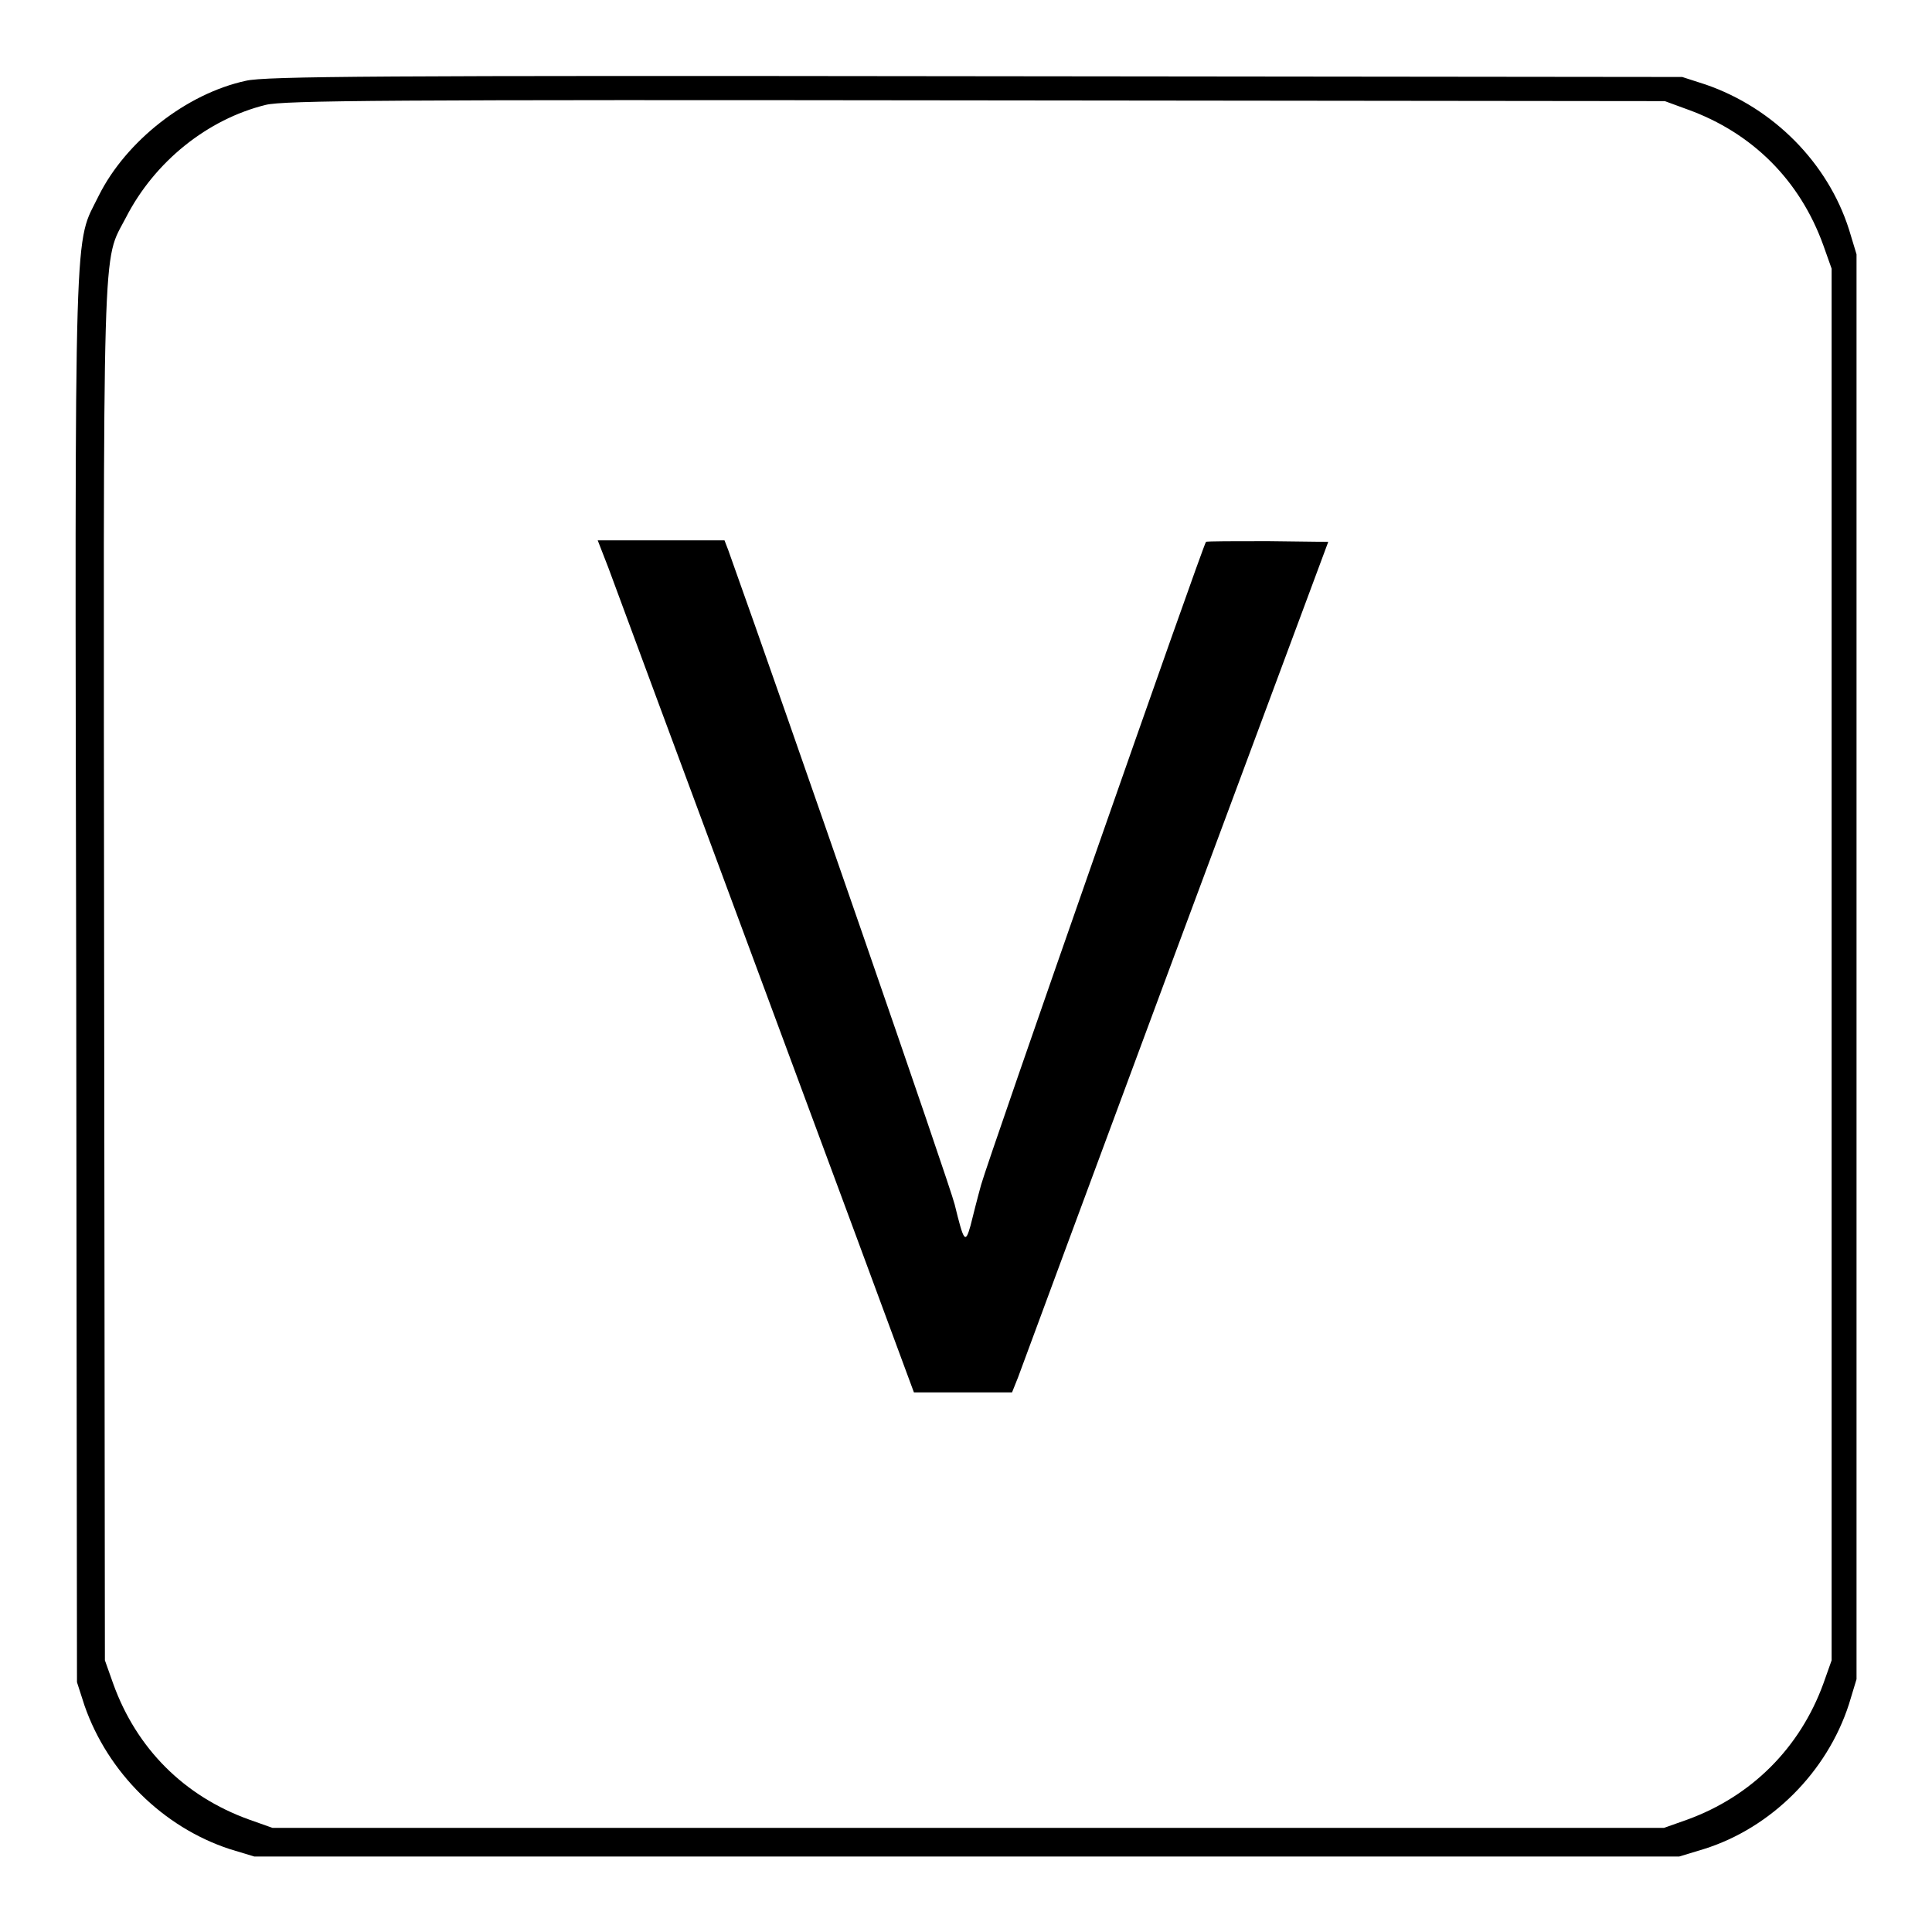
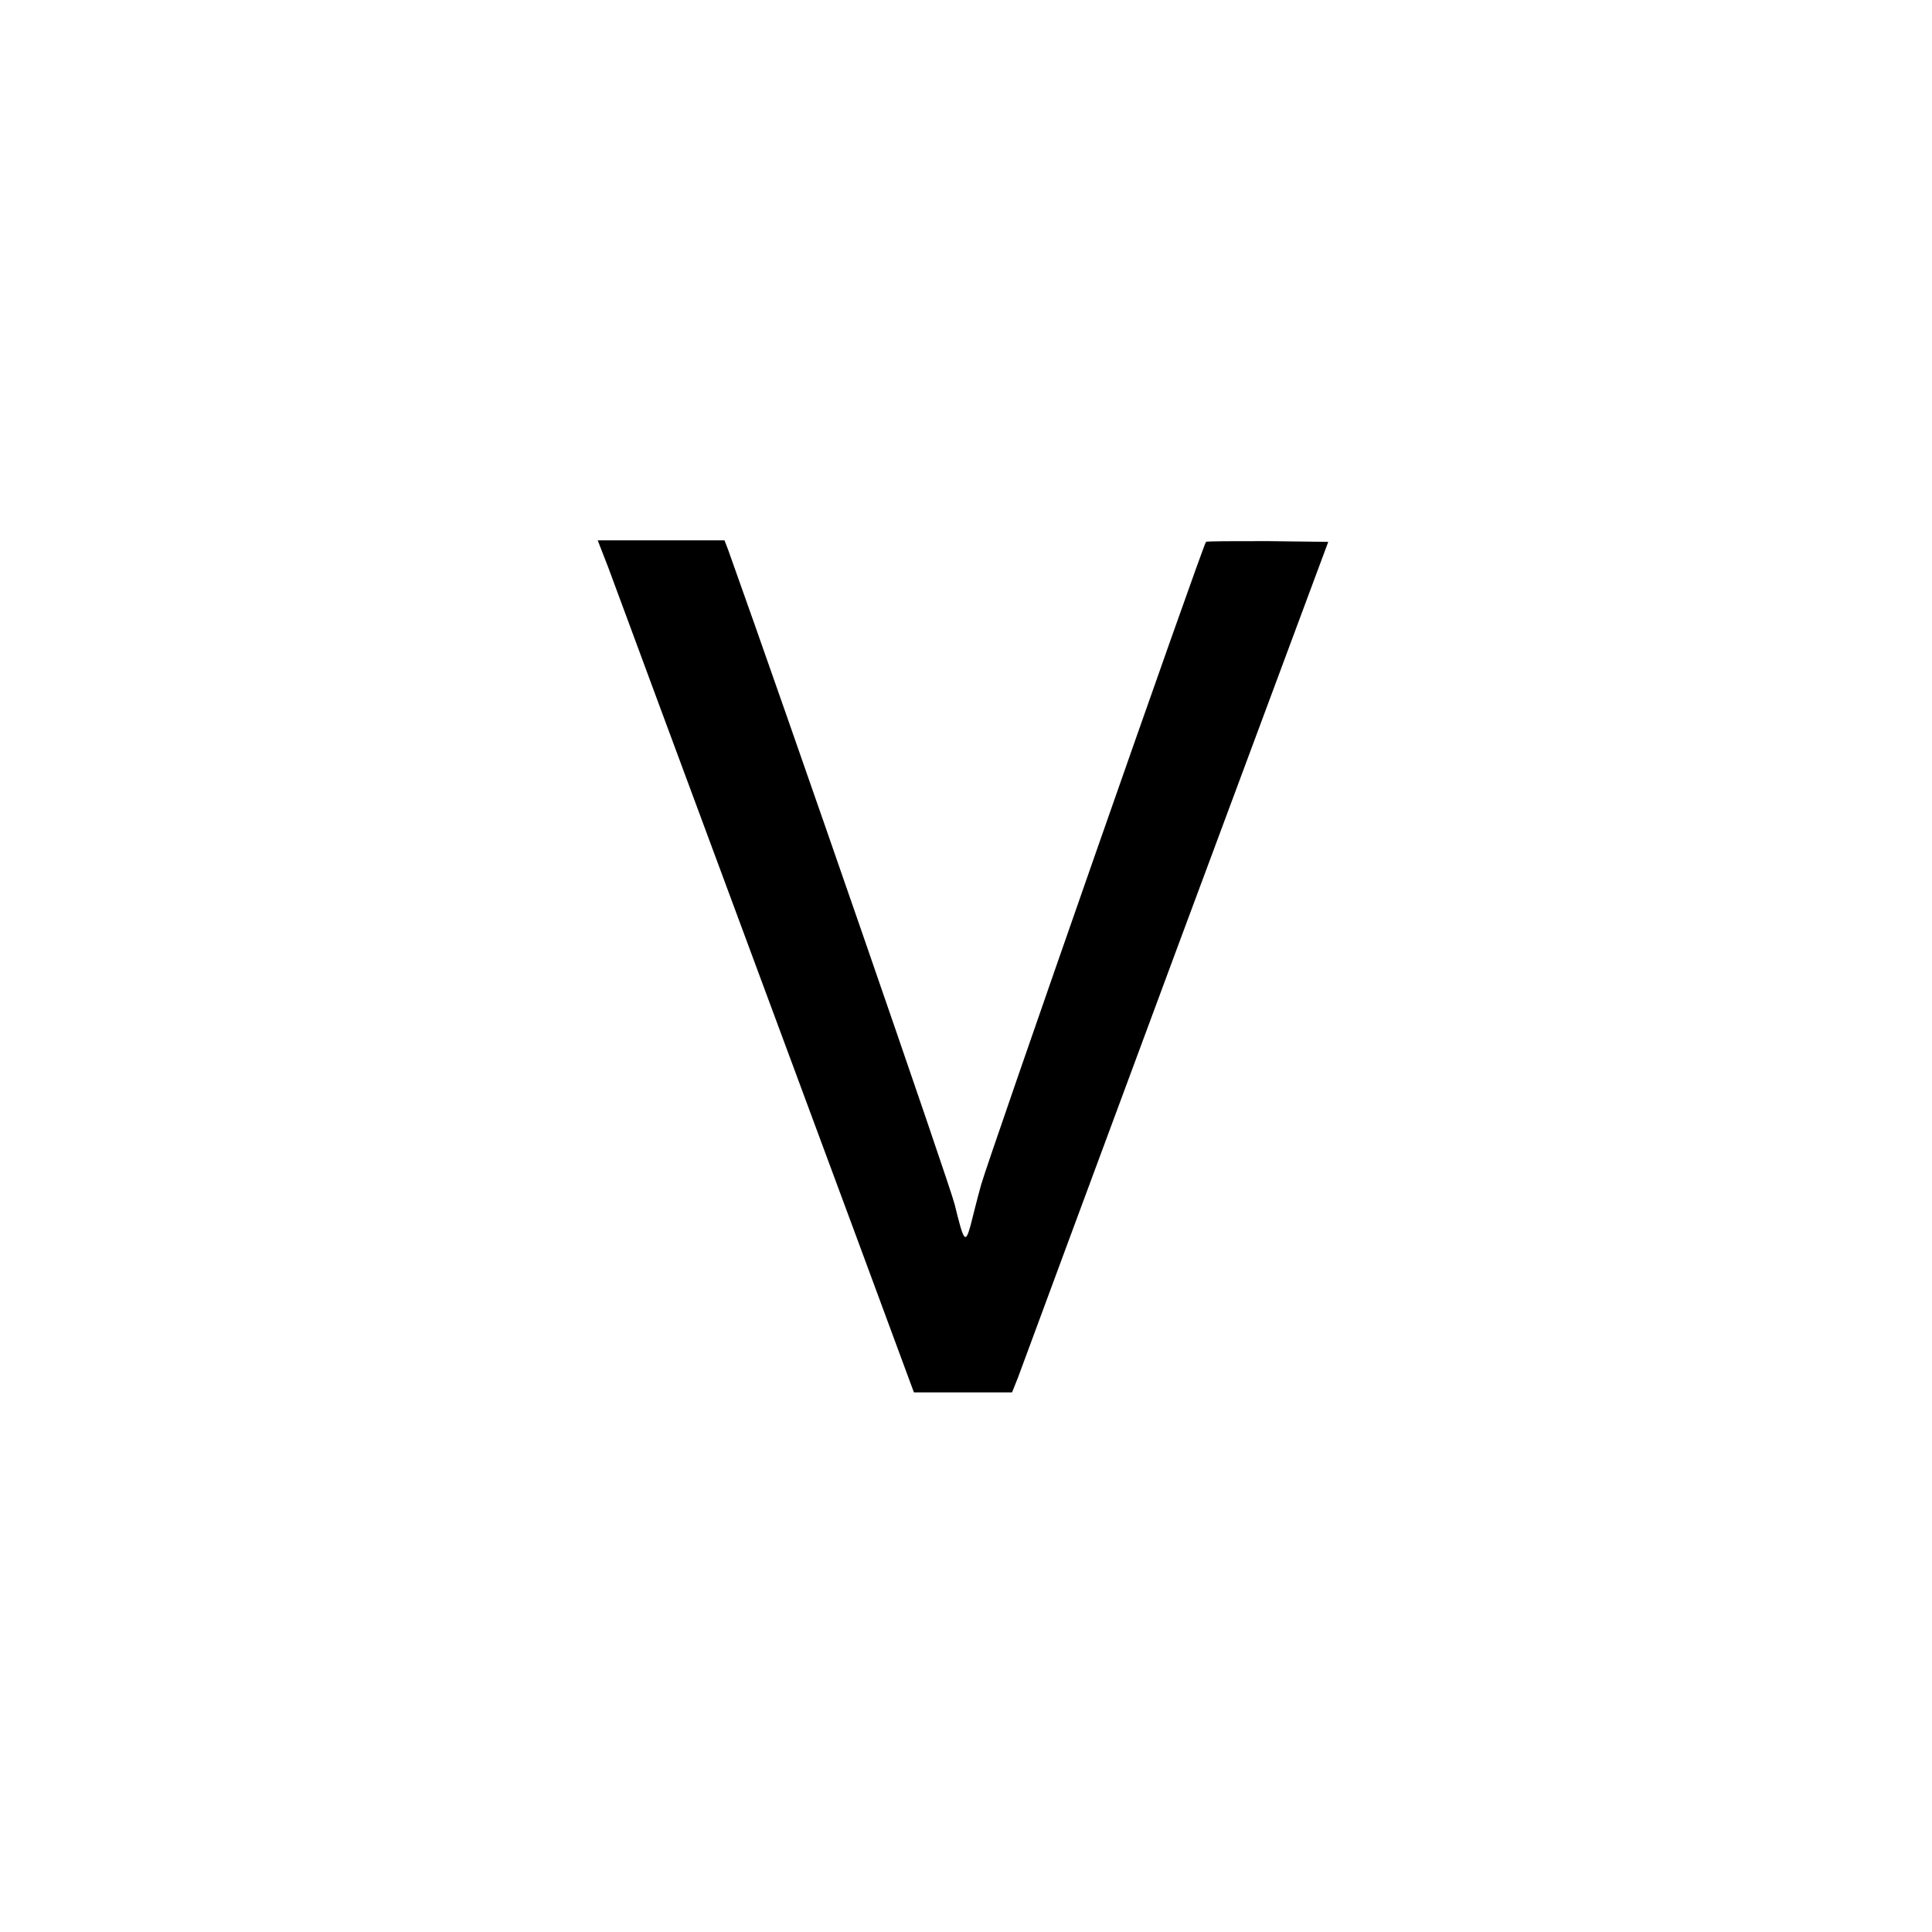
<svg xmlns="http://www.w3.org/2000/svg" version="1.1" x="0px" y="0px" viewBox="0 0 256 256" enable-background="new 0 0 256 256" xml:space="preserve">
  <g>
    <g>
      <g>
-         <path fill="#000000" d="M32.6,10.7c-7.9,1.7-15.9,8-19.5,15.2c-3.3,6.8-3.2,0.1-3,103.7l0.1,93.3l1,3.1c3.1,8.9,10.4,16.1,19.2,19l3.3,1h94.4h94.4l3.3-1c8.9-2.8,16.3-10.2,19.2-19.2l1-3.3v-94.4V33.7l-1-3.3c-2.8-8.8-10-16.1-19-19.2l-3.1-1l-93.7-0.1C50.3,10,35.1,10.1,32.6,10.7z M223.6,14.5c8.6,3.1,14.9,9.4,18,18l1.1,3.1v92.2v92.2l-1.1,3.1c-3.1,8.5-9.5,14.9-18,18l-3.1,1.1h-92.2H36.1l-3.1-1.1c-8.6-3.1-14.9-9.4-18-18l-1.1-3.1l-0.1-90.8C13.7,28.8,13.5,35,16.7,28.8c3.8-7.4,10.8-13,18.5-14.9c2.4-0.6,16.2-0.7,94.1-0.6l91.3,0.1L223.6,14.5z" />
-         <path fill="#000000" d="M80.6,75.2c1.6,4.4,38.1,102.7,39.5,106.6l1,2.7h6.5h6.5l0.8-2c0.4-1.1,9.8-26.5,20.9-56.4L176,71.8l-8-0.1c-4.4,0-8.1,0-8.2,0.1c-0.4,0.4-28.9,81.9-29.8,85.2c-0.5,1.8-1.1,4.2-1.4,5.4c-0.7,2.5-0.9,2.1-2.1-2.8c-0.6-2.5-22.2-64.9-30-86.7L96,71.6h-8.4h-8.4L80.6,75.2z" />
+         <path fill="#000000" d="M80.6,75.2c1.6,4.4,38.1,102.7,39.5,106.6l1,2.7h6.5h6.5l0.8-2c0.4-1.1,9.8-26.5,20.9-56.4L176,71.8l-8-0.1c-4.4,0-8.1,0-8.2,0.1c-0.4,0.4-28.9,81.9-29.8,85.2c-0.5,1.8-1.1,4.2-1.4,5.4c-0.7,2.5-0.9,2.1-2.1-2.8c-0.6-2.5-22.2-64.9-30-86.7L96,71.6h-8.4h-8.4L80.6,75.2" />
      </g>
    </g>
  </g>
</svg>